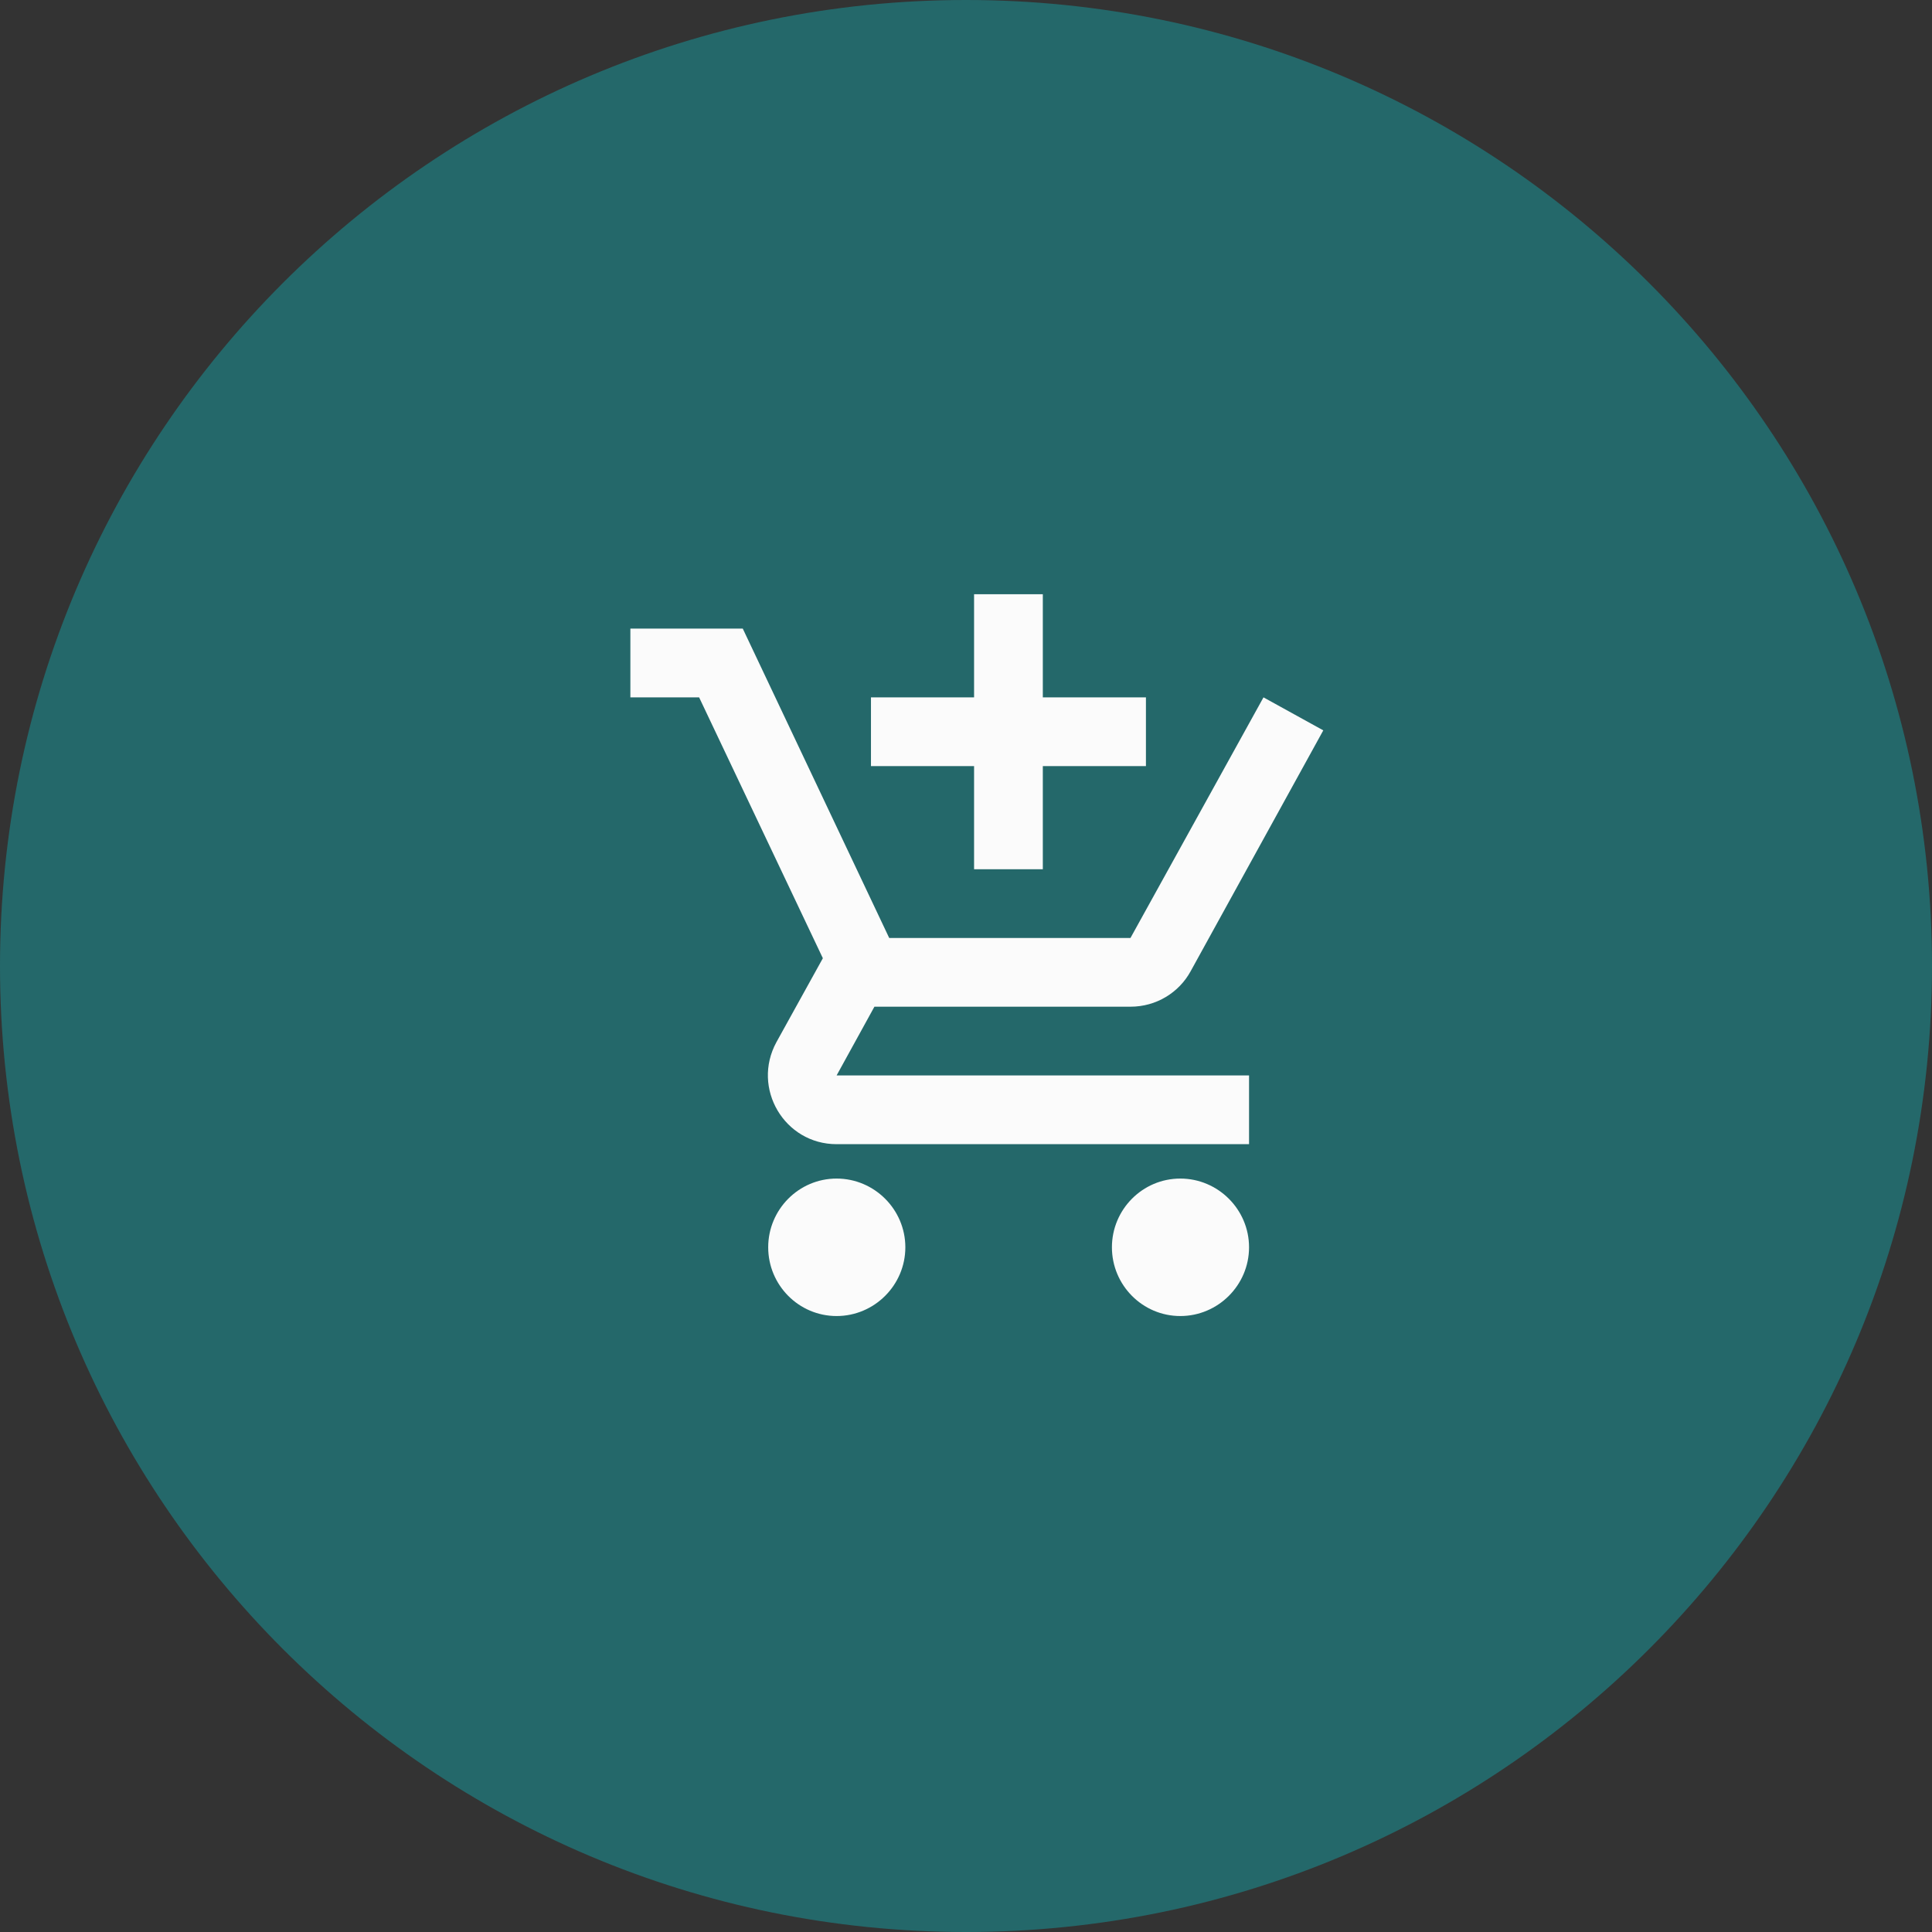
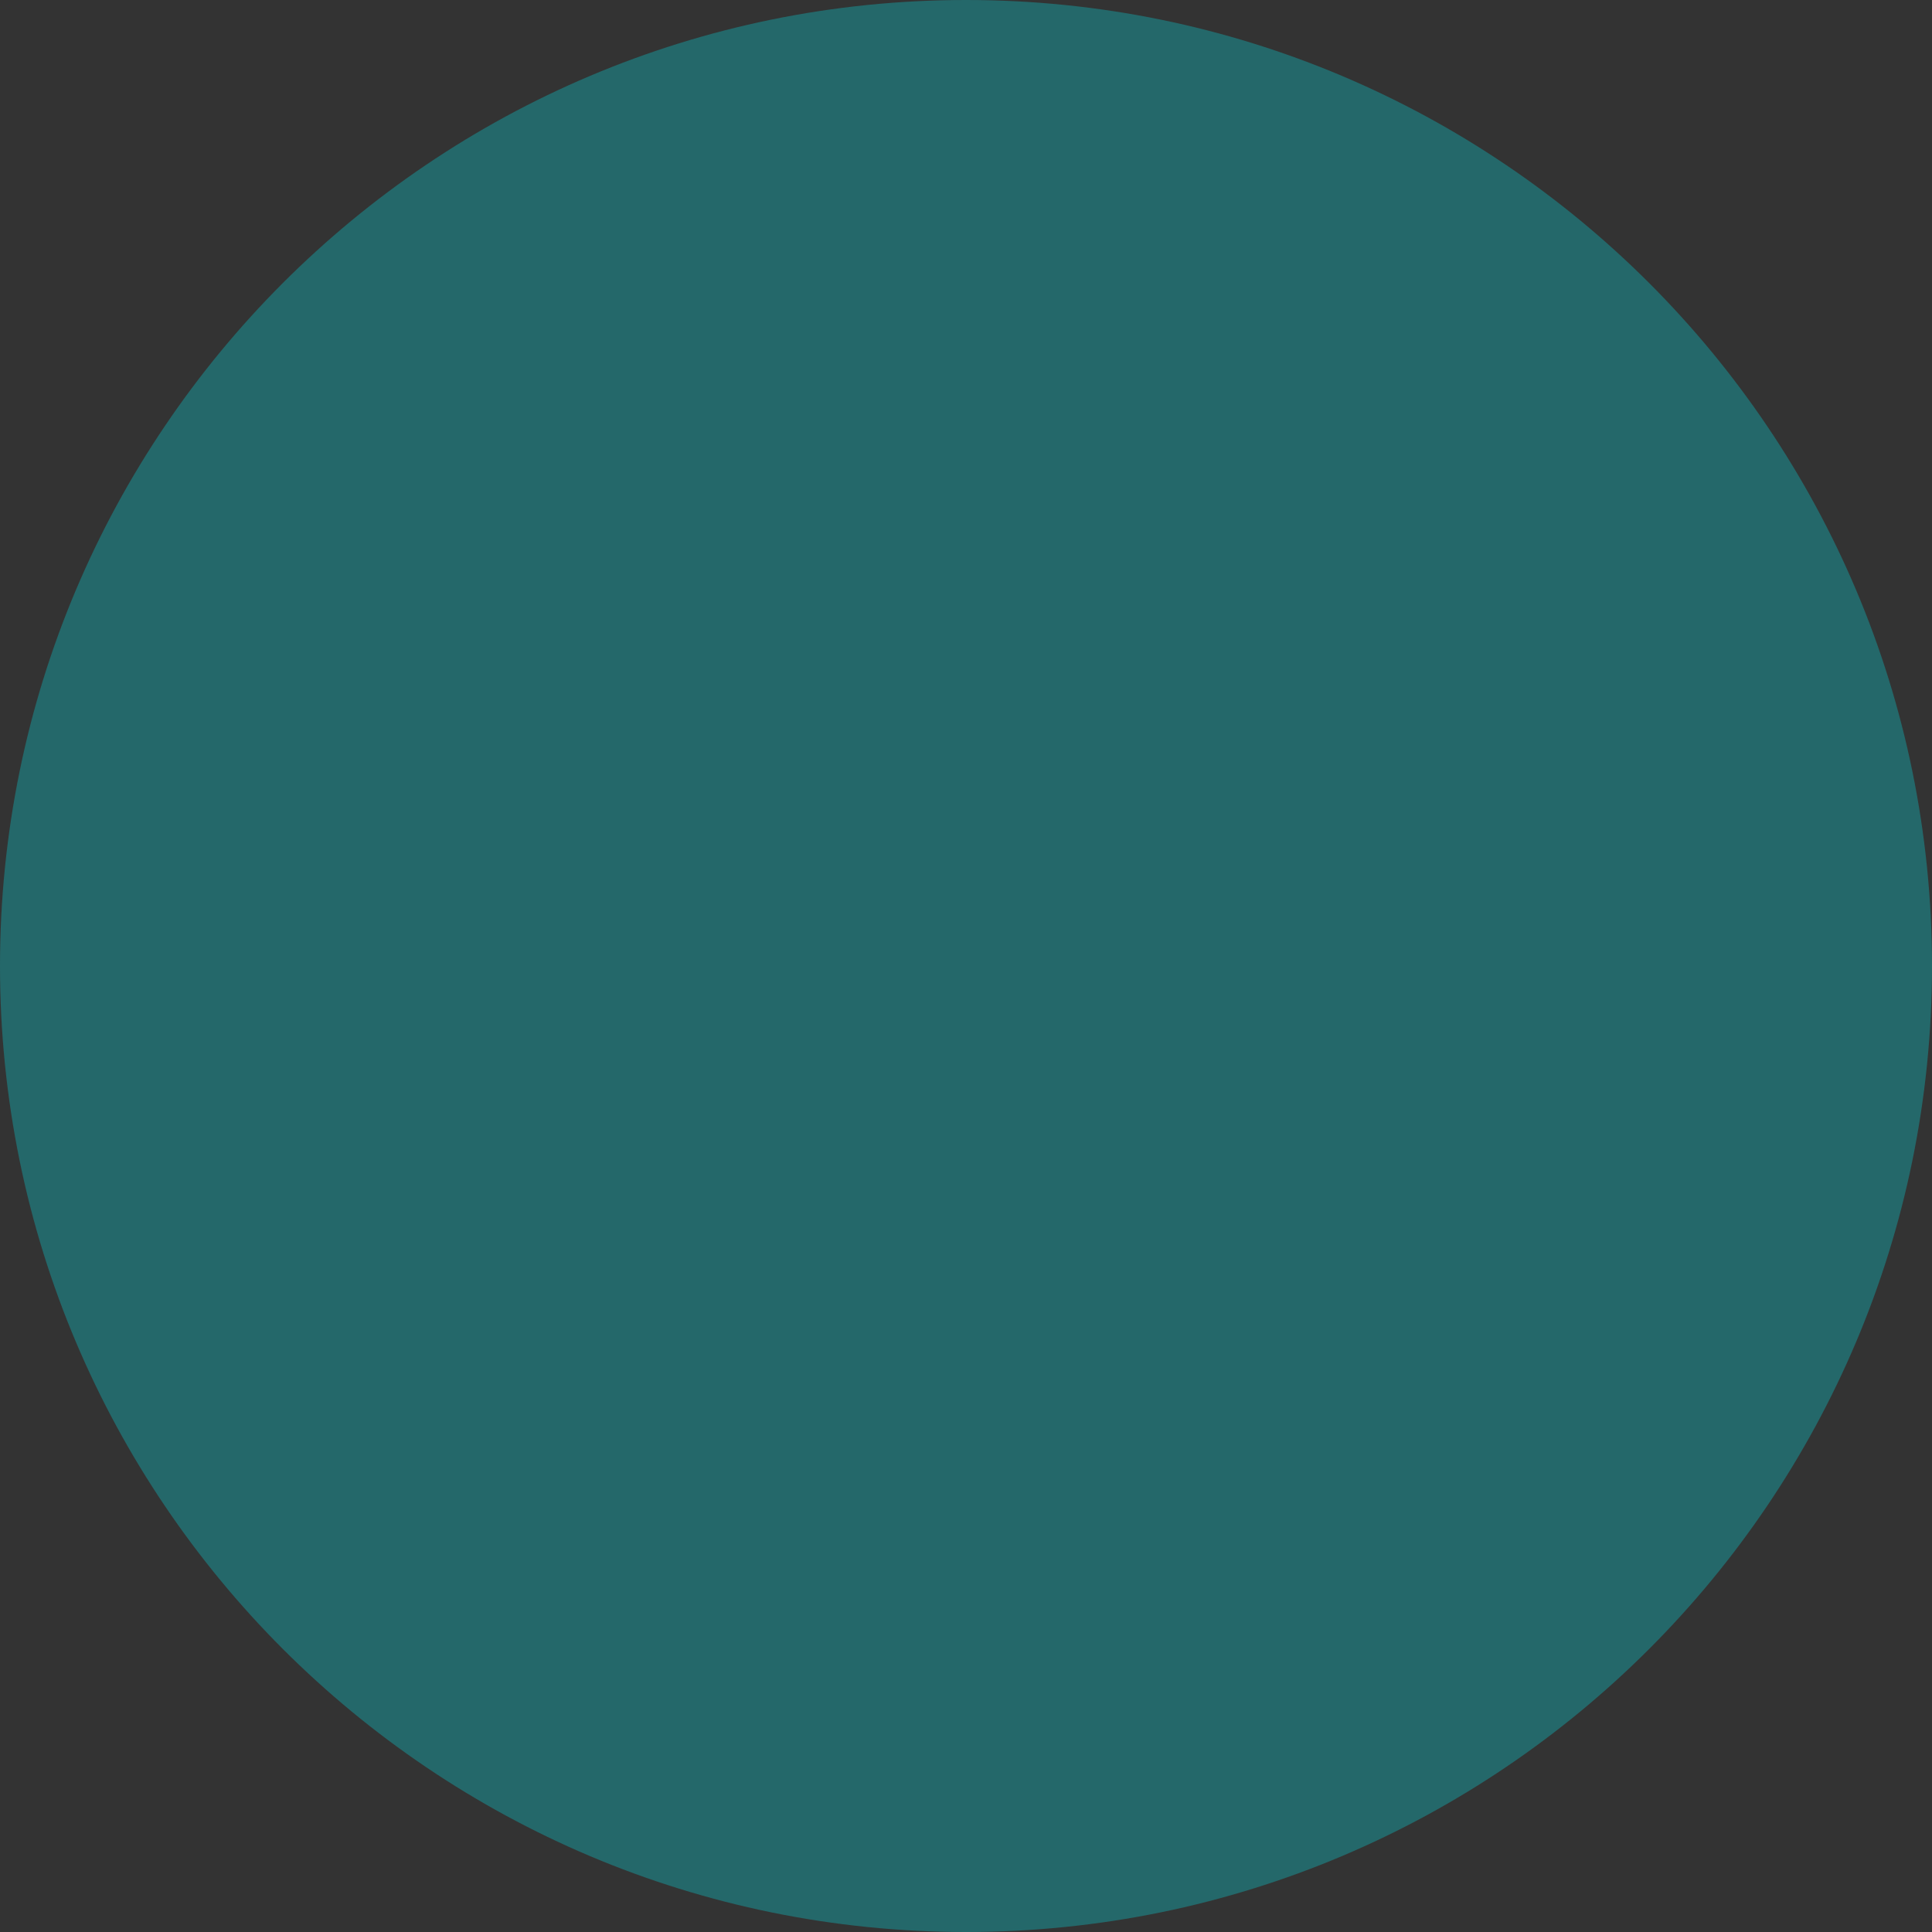
<svg xmlns="http://www.w3.org/2000/svg" width="89" height="89" viewBox="0 0 89 89" fill="none">
  <rect x="0" y="0" width="89" height="89" fill="#333333" stroke="none" />
-   <path d="M44.5 89C69.077 89 89 69.077 89 44.5C89 19.923 69.077 0 44.5 0C19.923 0 0 19.923 0 44.5C0 69.077 19.923 89 44.5 89Z" fill="#24686A" />
-   <path d="M44.872 40.042H48.039V35.292H52.789V32.125H48.039V27.375H44.872V32.125H40.122V35.292H44.872V40.042ZM38.539 54.292C36.797 54.292 35.388 55.717 35.388 57.458C35.388 59.2 36.797 60.625 38.539 60.625C40.281 60.625 41.706 59.2 41.706 57.458C41.706 55.717 40.281 54.292 38.539 54.292ZM54.372 54.292C52.631 54.292 51.222 55.717 51.222 57.458C51.222 59.2 52.631 60.625 54.372 60.625C56.114 60.625 57.539 59.2 57.539 57.458C57.539 55.717 56.114 54.292 54.372 54.292ZM40.281 46.375H52.077C53.264 46.375 54.309 45.726 54.847 44.744L60.959 33.645L58.204 32.125L52.077 43.208H40.962L34.217 28.958H29.039V32.125H32.206L37.906 44.142L35.768 48.006C34.612 50.127 36.132 52.708 38.539 52.708H57.539V49.542H38.539L40.281 46.375Z" fill="#FBFBFB" />
+   <path d="M44.5 89C69.077 89 89 69.077 89 44.5C89 19.923 69.077 0 44.5 0C19.923 0 0 19.923 0 44.5C0 69.077 19.923 89 44.5 89" fill="#24686A" />
</svg>